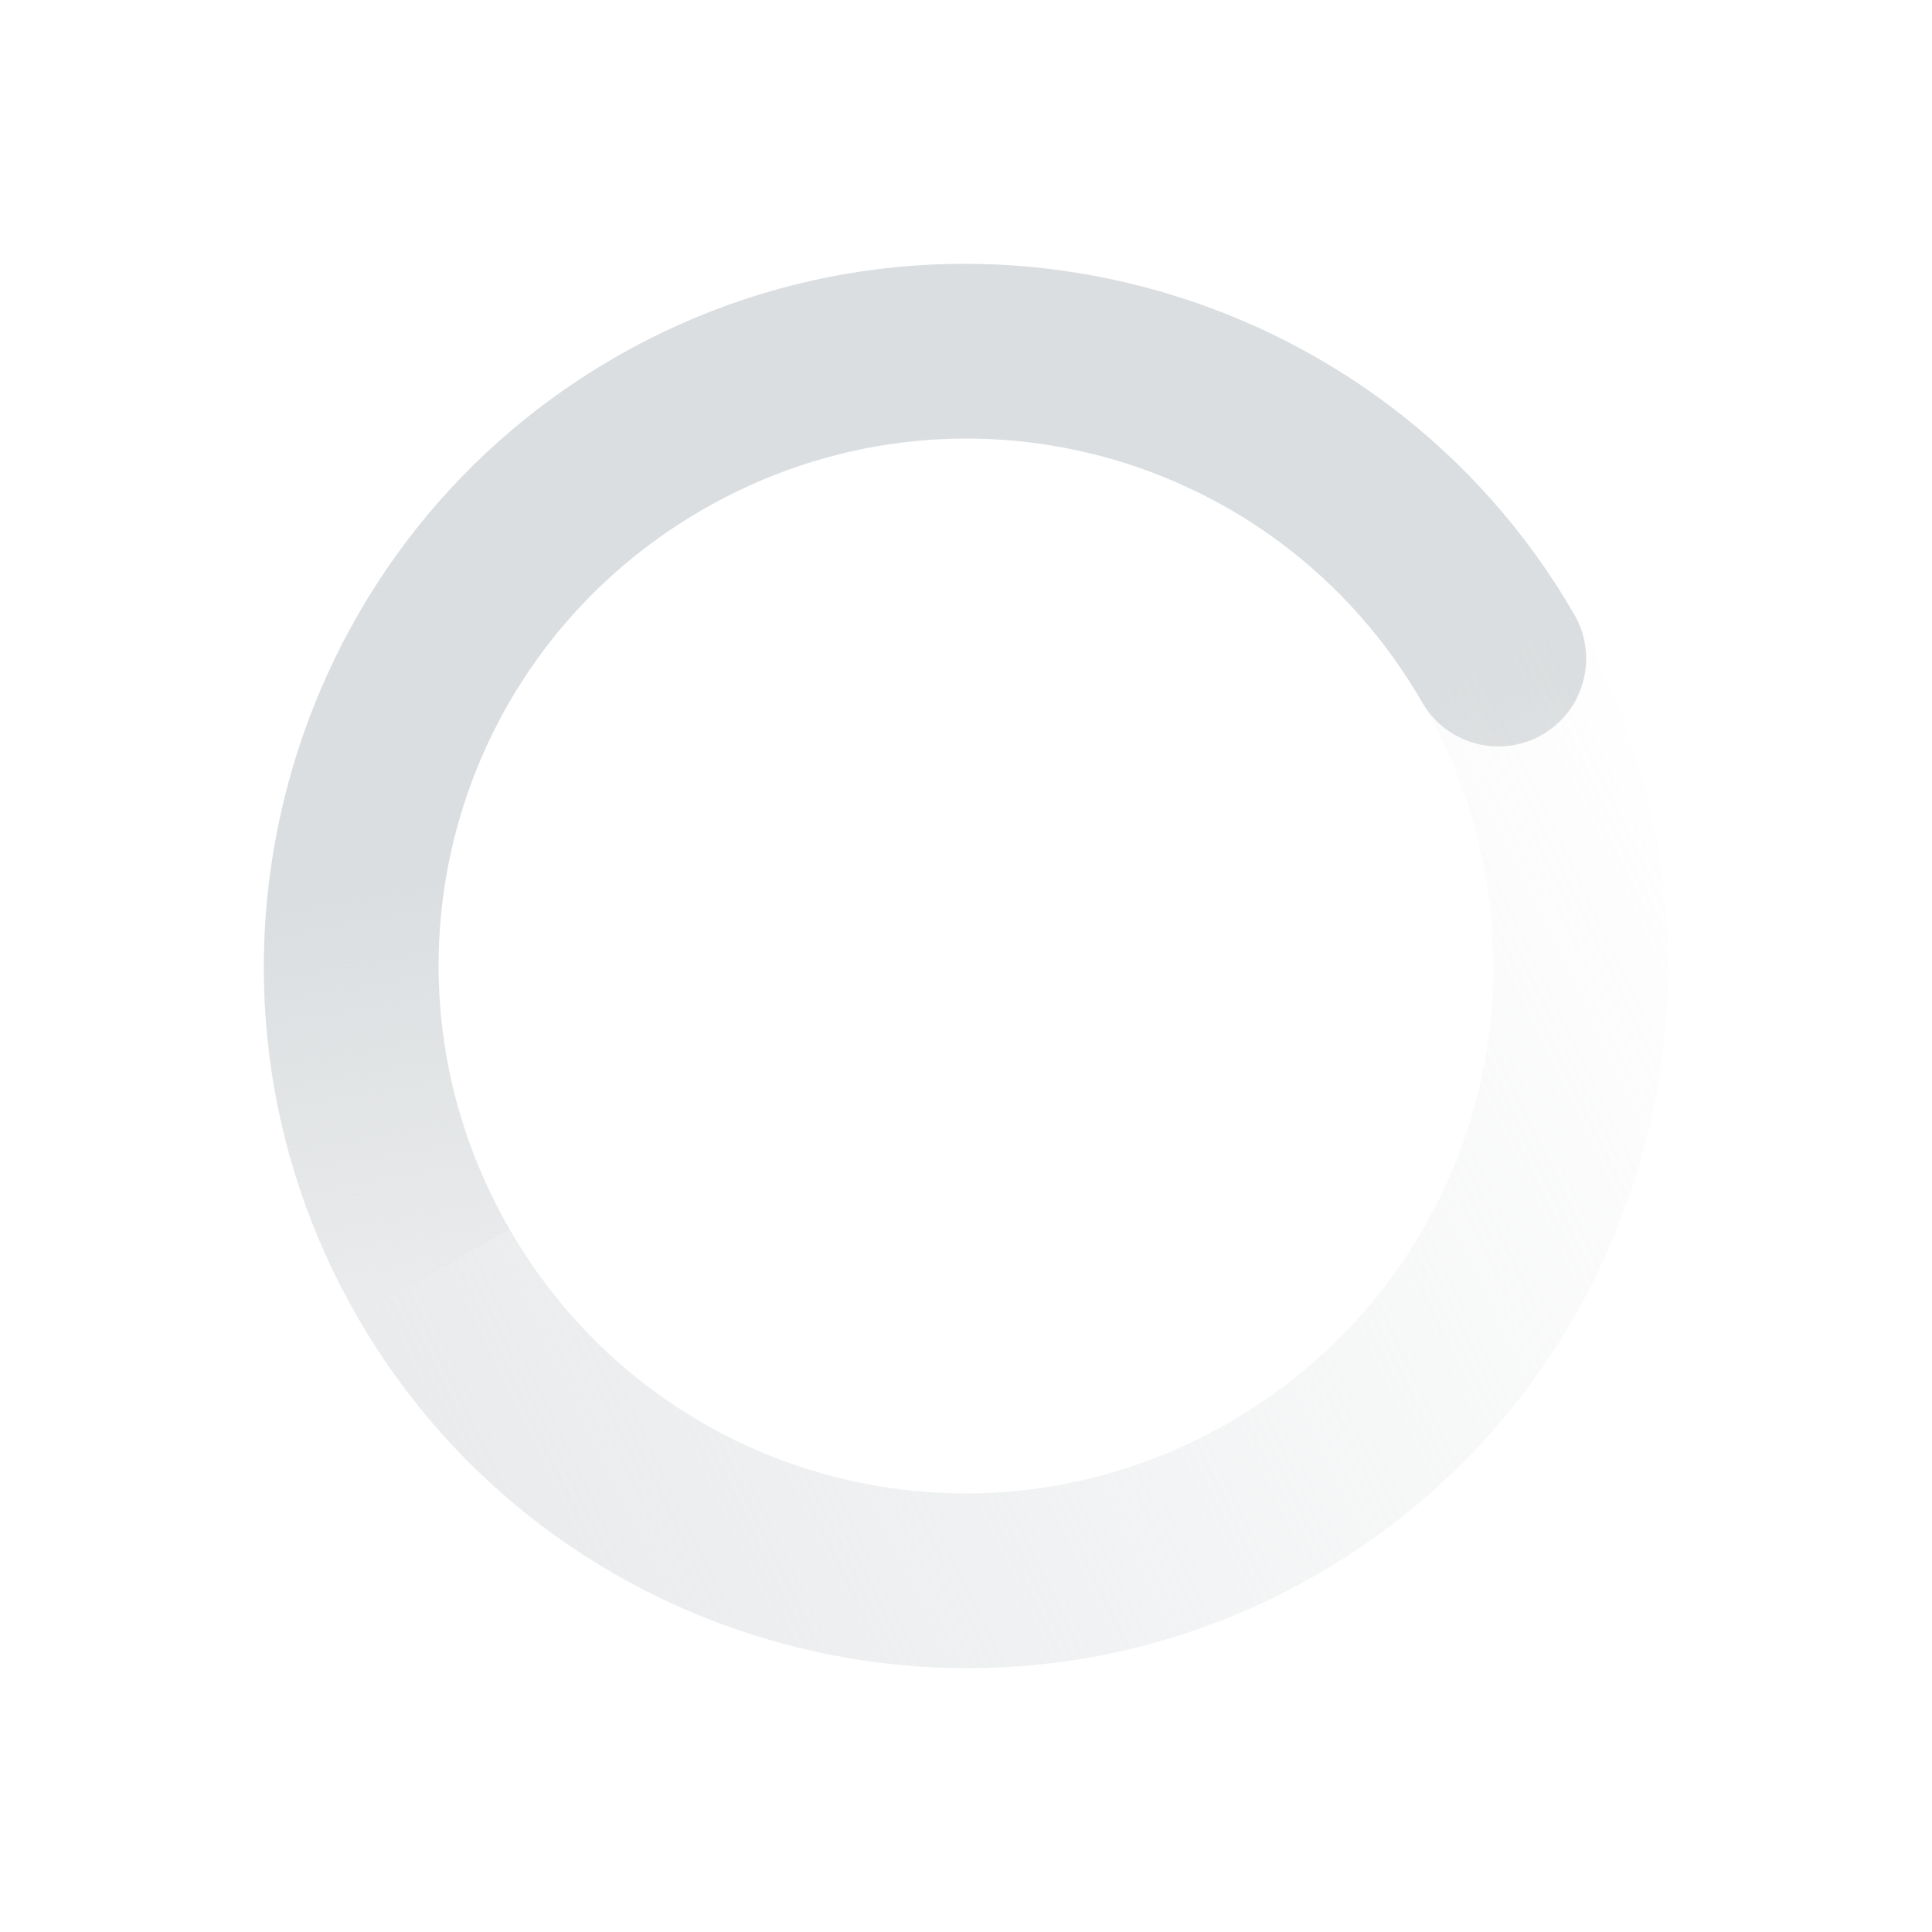
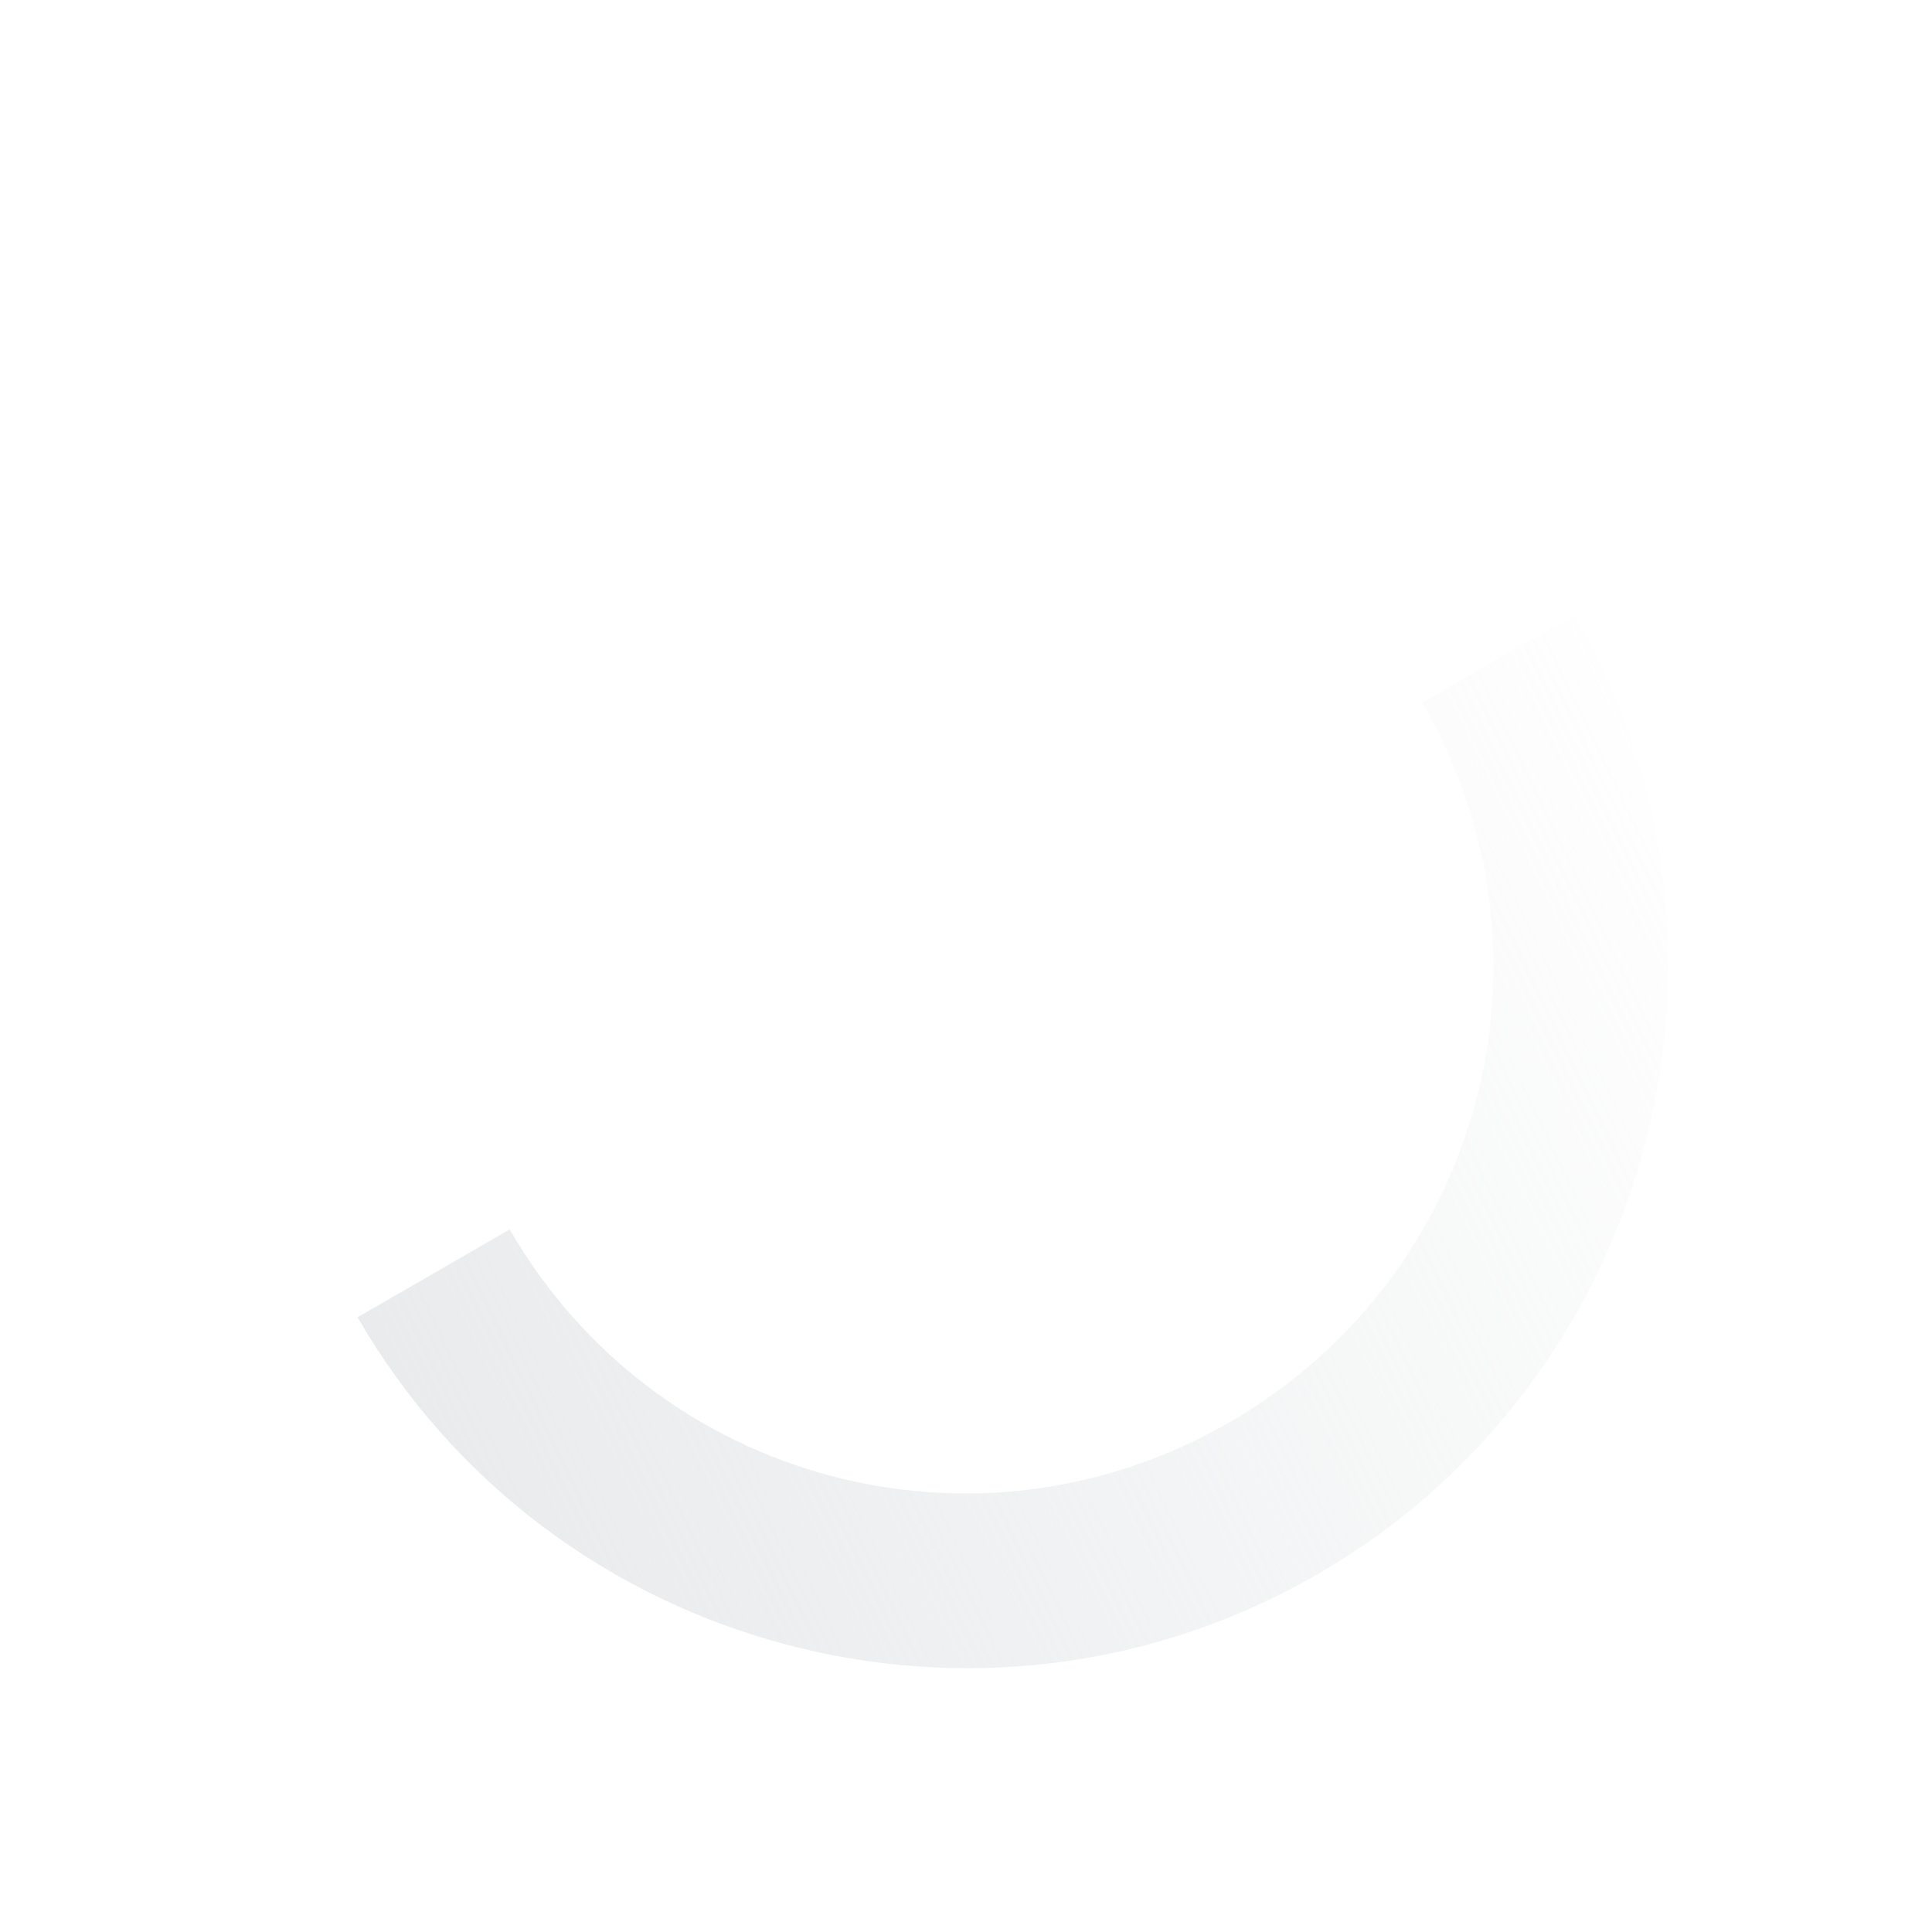
<svg xmlns="http://www.w3.org/2000/svg" xmlns:xlink="http://www.w3.org/1999/xlink" height="22" viewBox="0 0 22 22" width="22">
  <linearGradient id="a">
    <stop offset="0" stop-color="#dbdee0" />
    <stop offset="1" stop-color="#dbdee0" stop-opacity="0" />
  </linearGradient>
  <linearGradient id="b" gradientTransform="matrix(-.5 -.866 -.866 .5 524.438 384.222)" gradientUnits="userSpaceOnUse" x1="5.875" x2="3.875" xlink:href="#a" y1="31.125" y2="4.125" />
  <linearGradient id="c" gradientTransform="matrix(.5 .866 -.866 .5 512.392 363.608)" gradientUnits="userSpaceOnUse" x1="12" x2="23" xlink:href="#a" y1="6" y2="10" />
  <g transform="translate(-497 -369)">
-     <path d="m514.928 376c-2.203-3.816-7.112-5.131-10.928-2.928-3.816 2.203-5.131 7.112-2.928 10.928l1.732-1c-1.663-2.88-.684-6.533 2.196-8.196 2.88-1.663 6.533-.684 8.196 2.196.276.478.888.642 1.366.366.478-.276.642-.888.366-1.366z" fill="url(#c)" />
    <path d="m514.928 376c2.203 3.816.888 8.725-2.928 10.928-3.816 2.203-8.725.888-10.928-2.928l1.732-1c1.663 2.88 5.316 3.859 8.196 2.196 2.88-1.663 3.859-5.316 2.196-8.196z" fill="url(#b)" />
-     <path d="m497 369h22v22h-22z" fill="none" />
  </g>
</svg>